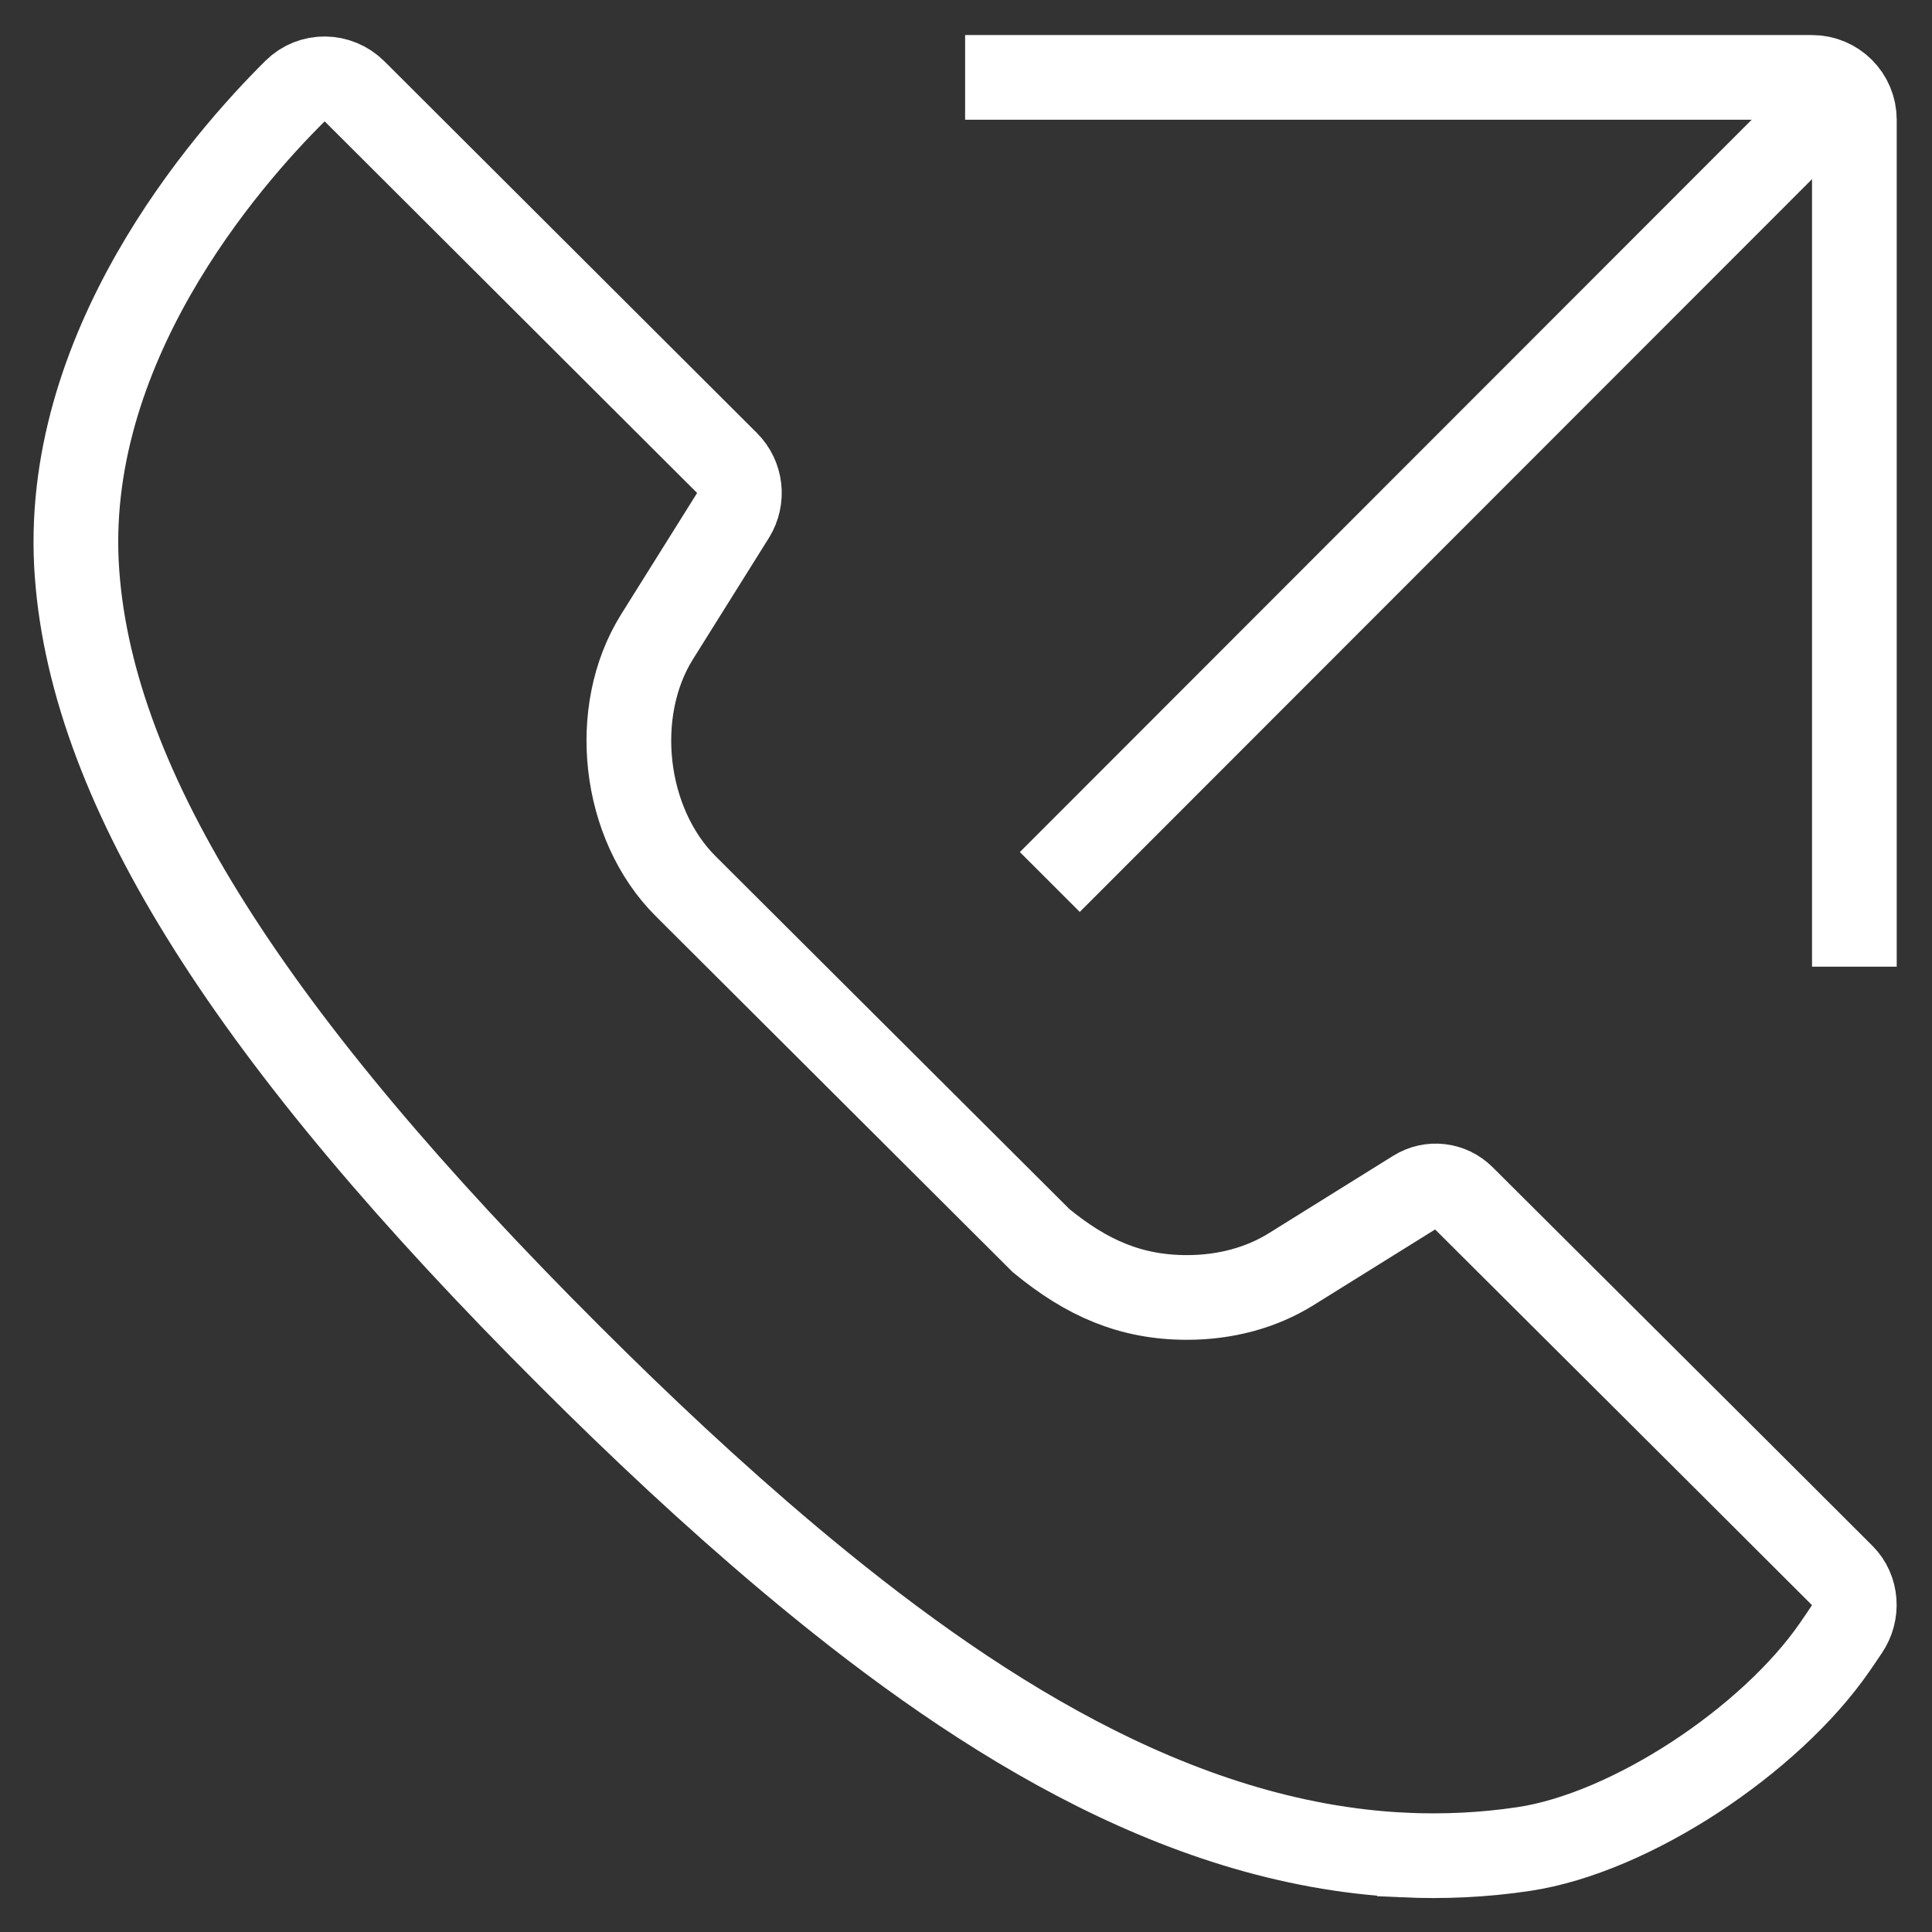
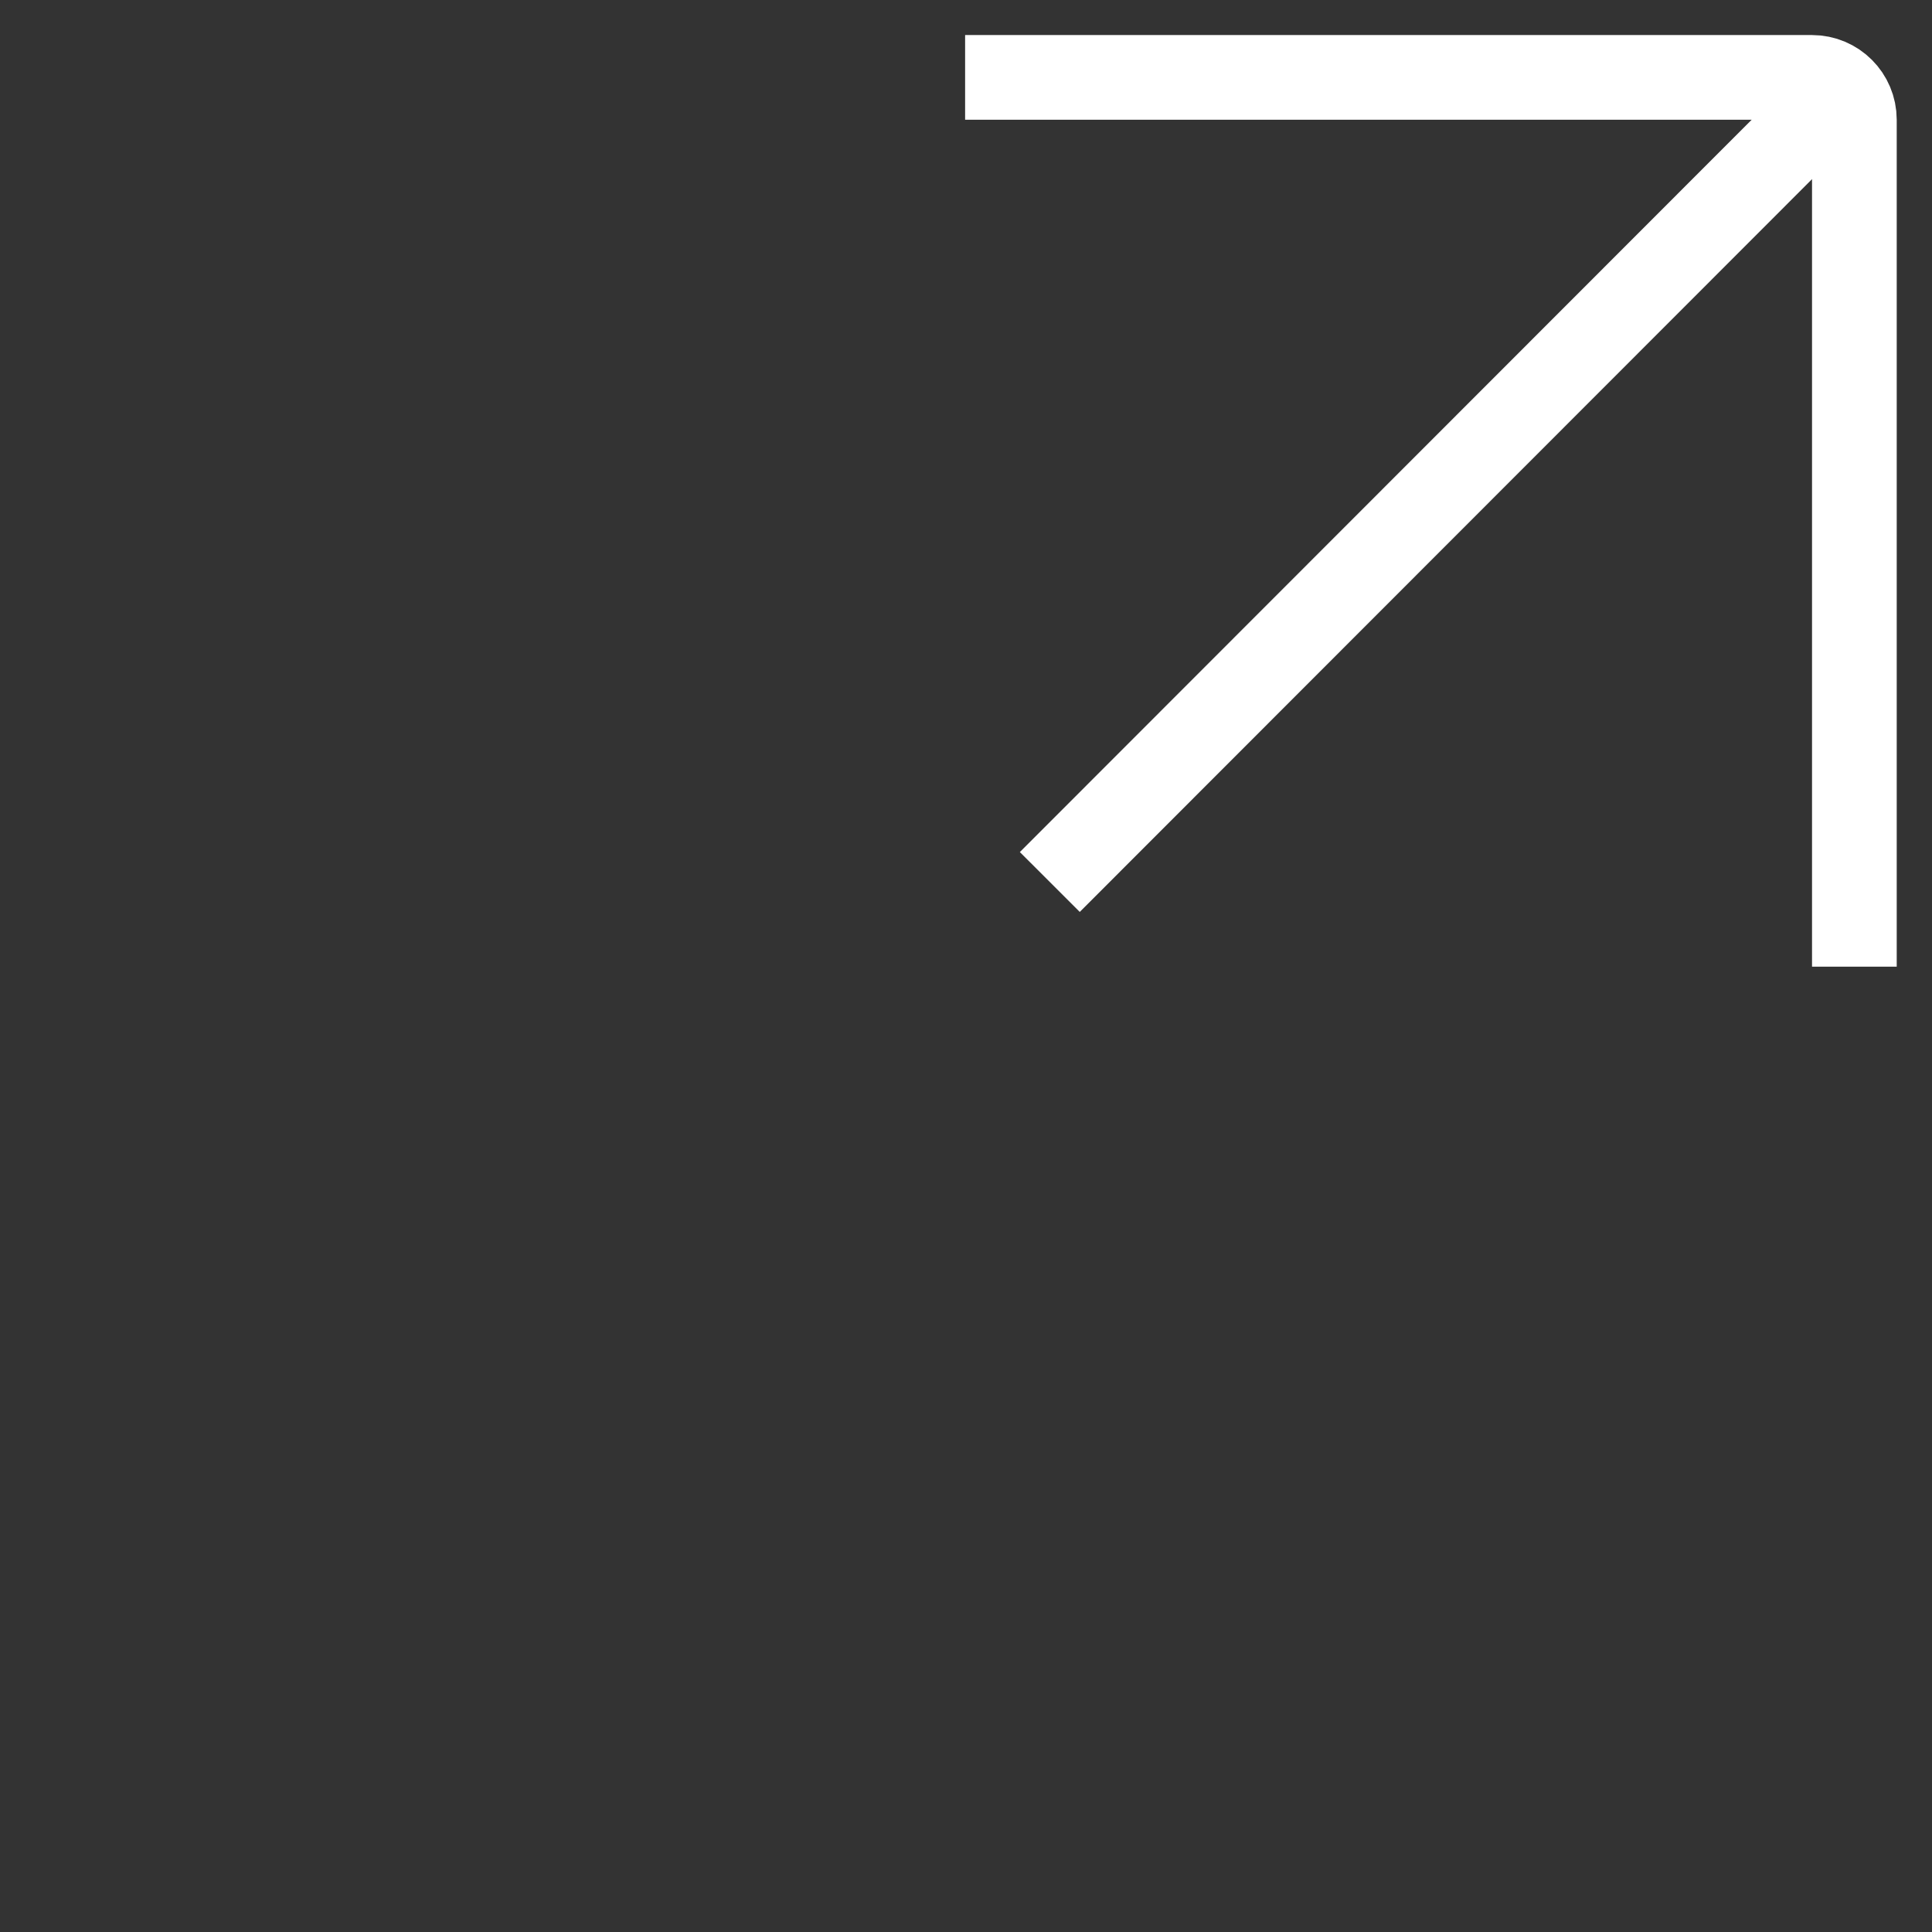
<svg xmlns="http://www.w3.org/2000/svg" enable-background="new 0 0 500 500" viewBox="0 0 500 500">
  <rect x="0" y="0" width="500" height="500" fill="#333333" stroke="none" />
  <g fill="none" stroke="#fff" stroke-miterlimit="10" stroke-width="21.918">
-     <path d="m363.34 480.08c-59.49-2.87-113.49-38.33-159.3-76.82-19.6-16.5-38.36-34.1-56.55-52.28-82.46-82.26-123.38-146.5-127.54-202.35-4.39-58.21 38.38-107.2 56.48-125.13 4.25-4.21 11.09-4.1 15.34.15l96.37 96.16c3.62 3.62 4.25 9.23 1.56 13.59l-19.64 31.37c-12.14 19.38-8.81 48.4 7.36 64.55l92.03 91.77c11.75 9.64 23.12 14.69 37.76 14.69 9.95 0 19.24-2.52 26.92-7.3l32.22-20.06c3.9-2.43 8.92-1.86 12.21 1.42 0 0 75.84 75.53 98.28 97.97 3.66 3.66 4.03 9.56 1.1 13.87-1.12 1.71-2.21 3.27-3.2 4.71-16.55 23.91-52.49 47.96-80.42 52.14-10.46 1.57-20.81 2.01-30.98 1.55z" />
    <path d="m271.69 228.26 200.44-200.58" />
    <path d="m479.91 250.17v-219.18c0-6.05-4.91-10.96-10.96-10.96h-219.18" />
  </g>
</svg>